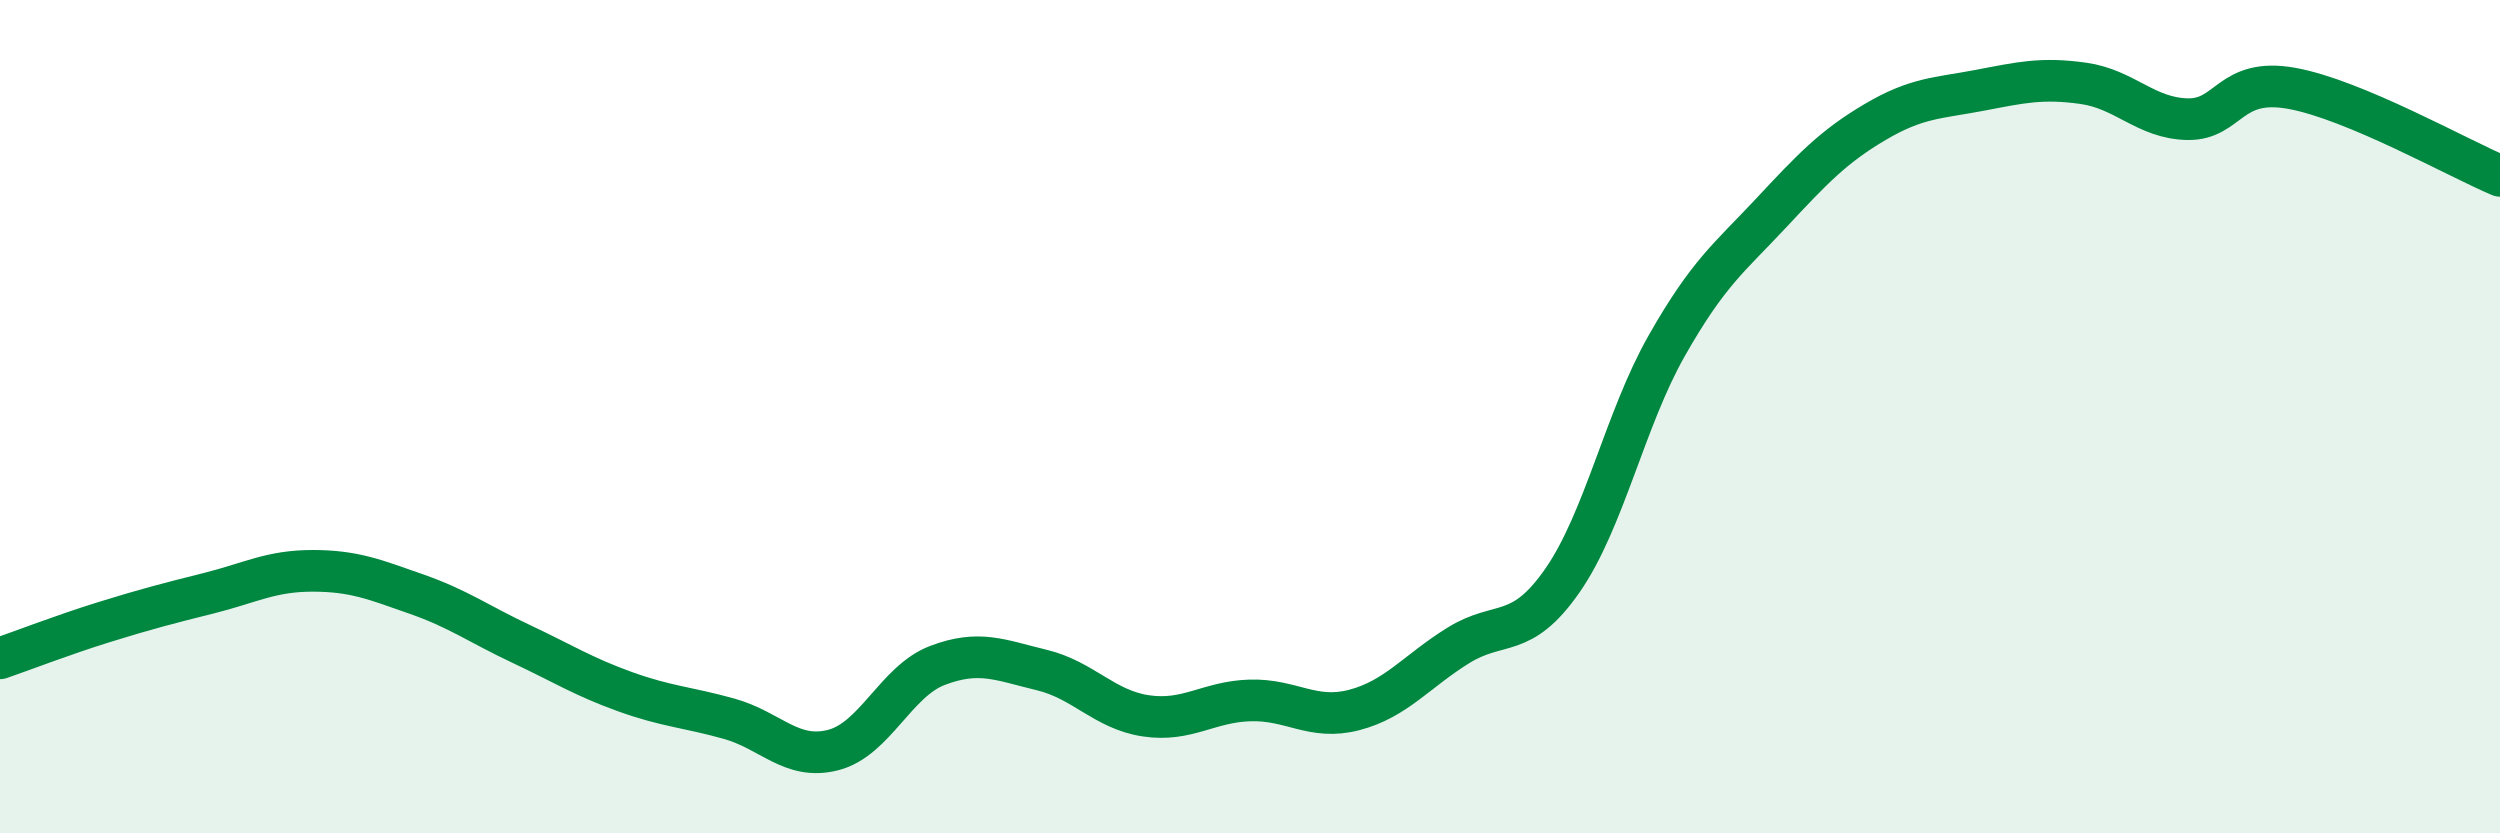
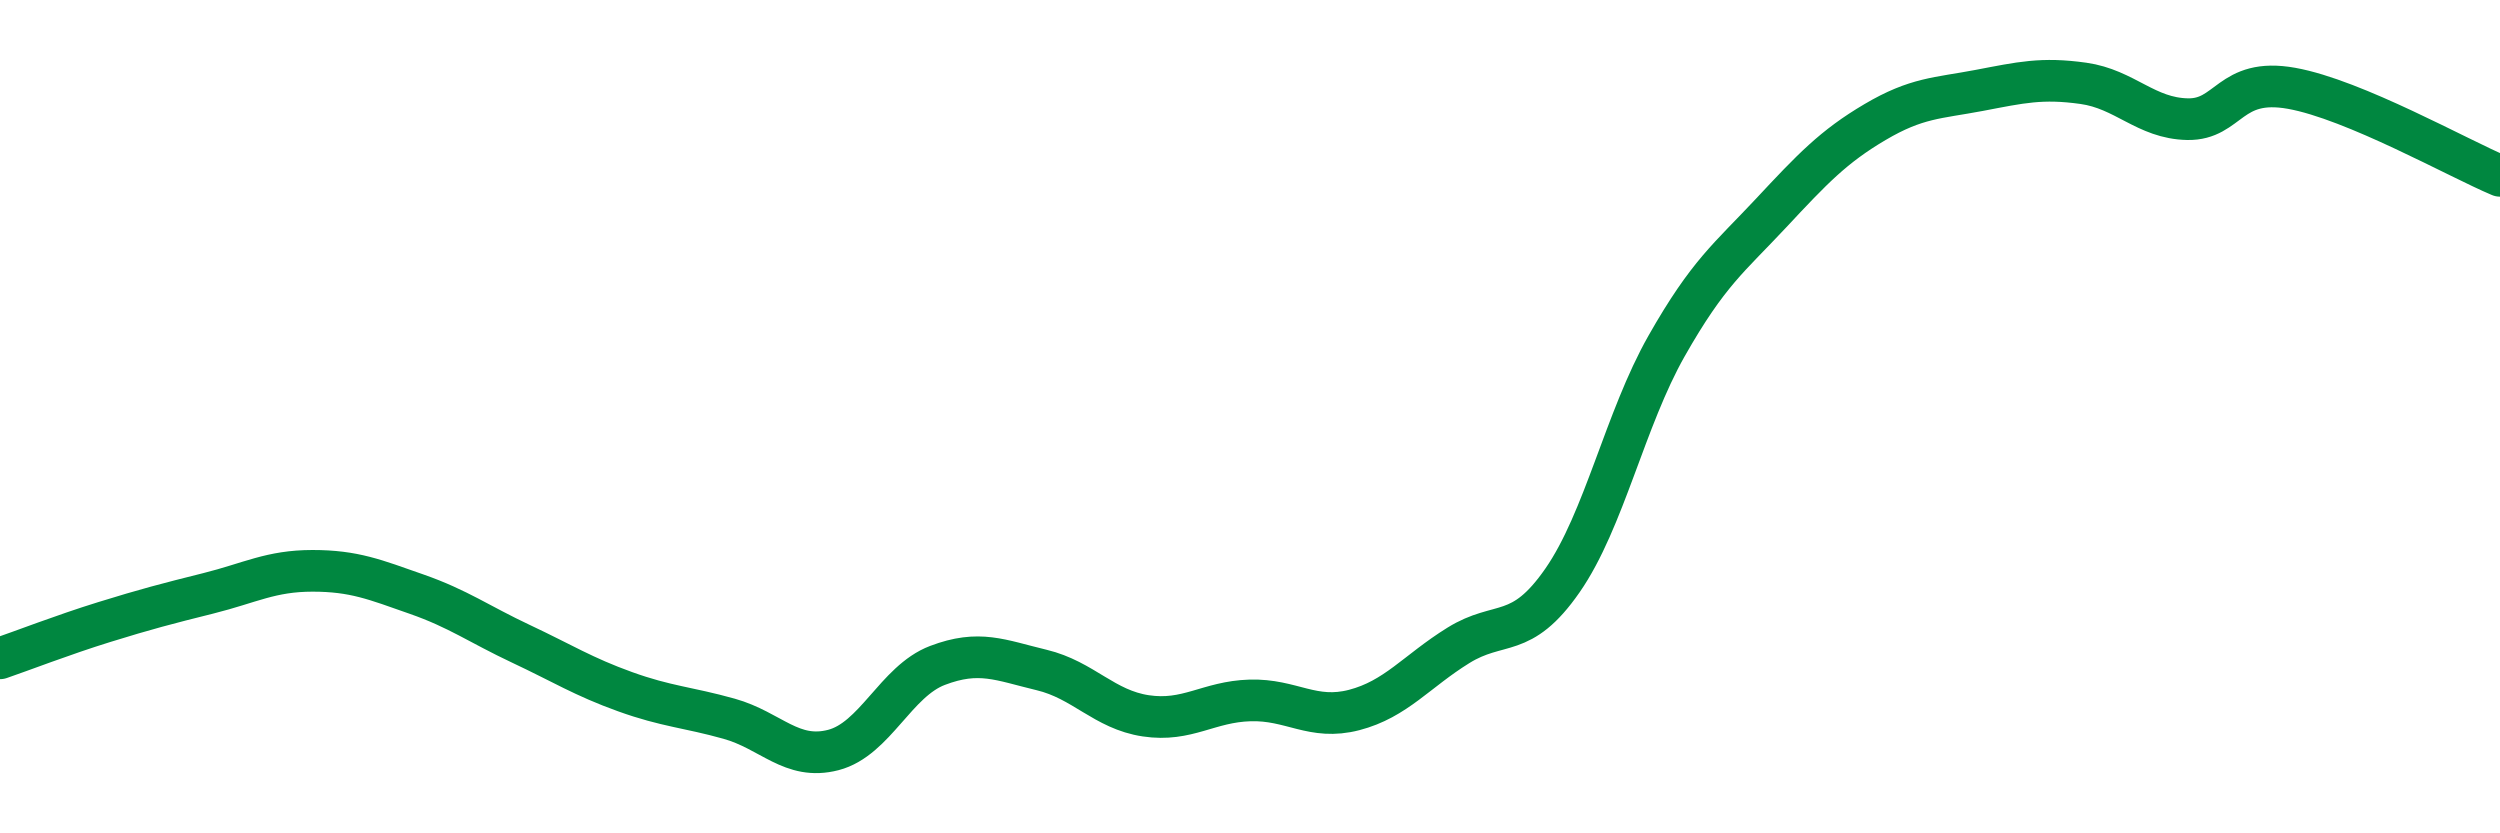
<svg xmlns="http://www.w3.org/2000/svg" width="60" height="20" viewBox="0 0 60 20">
-   <path d="M 0,15.8 C 0.5,15.63 1.5,15.24 2.5,14.93 C 3.5,14.62 4,14.49 5,14.24 C 6,13.99 6.5,13.7 7.5,13.7 C 8.5,13.7 9,13.91 10,14.26 C 11,14.61 11.5,14.98 12.5,15.45 C 13.5,15.92 14,16.24 15,16.6 C 16,16.96 16.5,16.97 17.5,17.25 C 18.5,17.53 19,18.26 20,18 C 21,17.74 21.5,16.35 22.5,15.97 C 23.5,15.59 24,15.84 25,16.08 C 26,16.32 26.5,17.03 27.5,17.18 C 28.5,17.33 29,16.84 30,16.81 C 31,16.78 31.5,17.3 32.5,17.04 C 33.5,16.78 34,16.11 35,15.49 C 36,14.87 36.5,15.37 37.5,13.93 C 38.5,12.49 39,10.06 40,8.3 C 41,6.54 41.5,6.19 42.5,5.12 C 43.5,4.05 44,3.52 45,2.93 C 46,2.34 46.5,2.36 47.5,2.17 C 48.5,1.98 49,1.86 50,2 C 51,2.14 51.5,2.84 52.5,2.86 C 53.5,2.88 53.5,1.85 55,2.12 C 56.5,2.39 59,3.8 60,4.22L60 20L0 20Z" fill="#008740" opacity="0.1" stroke-linecap="round" stroke-linejoin="round" />
  <path d="M 0,15.8 C 0.5,15.63 1.5,15.24 2.5,14.93 C 3.5,14.62 4,14.49 5,14.24 C 6,13.99 6.5,13.7 7.5,13.7 C 8.5,13.7 9,13.91 10,14.26 C 11,14.61 11.5,14.98 12.5,15.45 C 13.5,15.92 14,16.24 15,16.6 C 16,16.96 16.5,16.97 17.5,17.25 C 18.5,17.53 19,18.26 20,18 C 21,17.74 21.5,16.35 22.5,15.97 C 23.5,15.59 24,15.84 25,16.08 C 26,16.32 26.5,17.03 27.5,17.18 C 28.5,17.33 29,16.84 30,16.81 C 31,16.78 31.5,17.3 32.5,17.04 C 33.5,16.78 34,16.11 35,15.49 C 36,14.87 36.5,15.37 37.5,13.93 C 38.5,12.49 39,10.06 40,8.3 C 41,6.54 41.5,6.19 42.5,5.12 C 43.5,4.05 44,3.52 45,2.93 C 46,2.34 46.5,2.36 47.5,2.17 C 48.5,1.98 49,1.86 50,2 C 51,2.14 51.5,2.84 52.5,2.86 C 53.5,2.88 53.5,1.85 55,2.12 C 56.5,2.39 59,3.8 60,4.22" stroke="#008740" stroke-width="1" fill="none" stroke-linecap="round" stroke-linejoin="round" />
</svg>